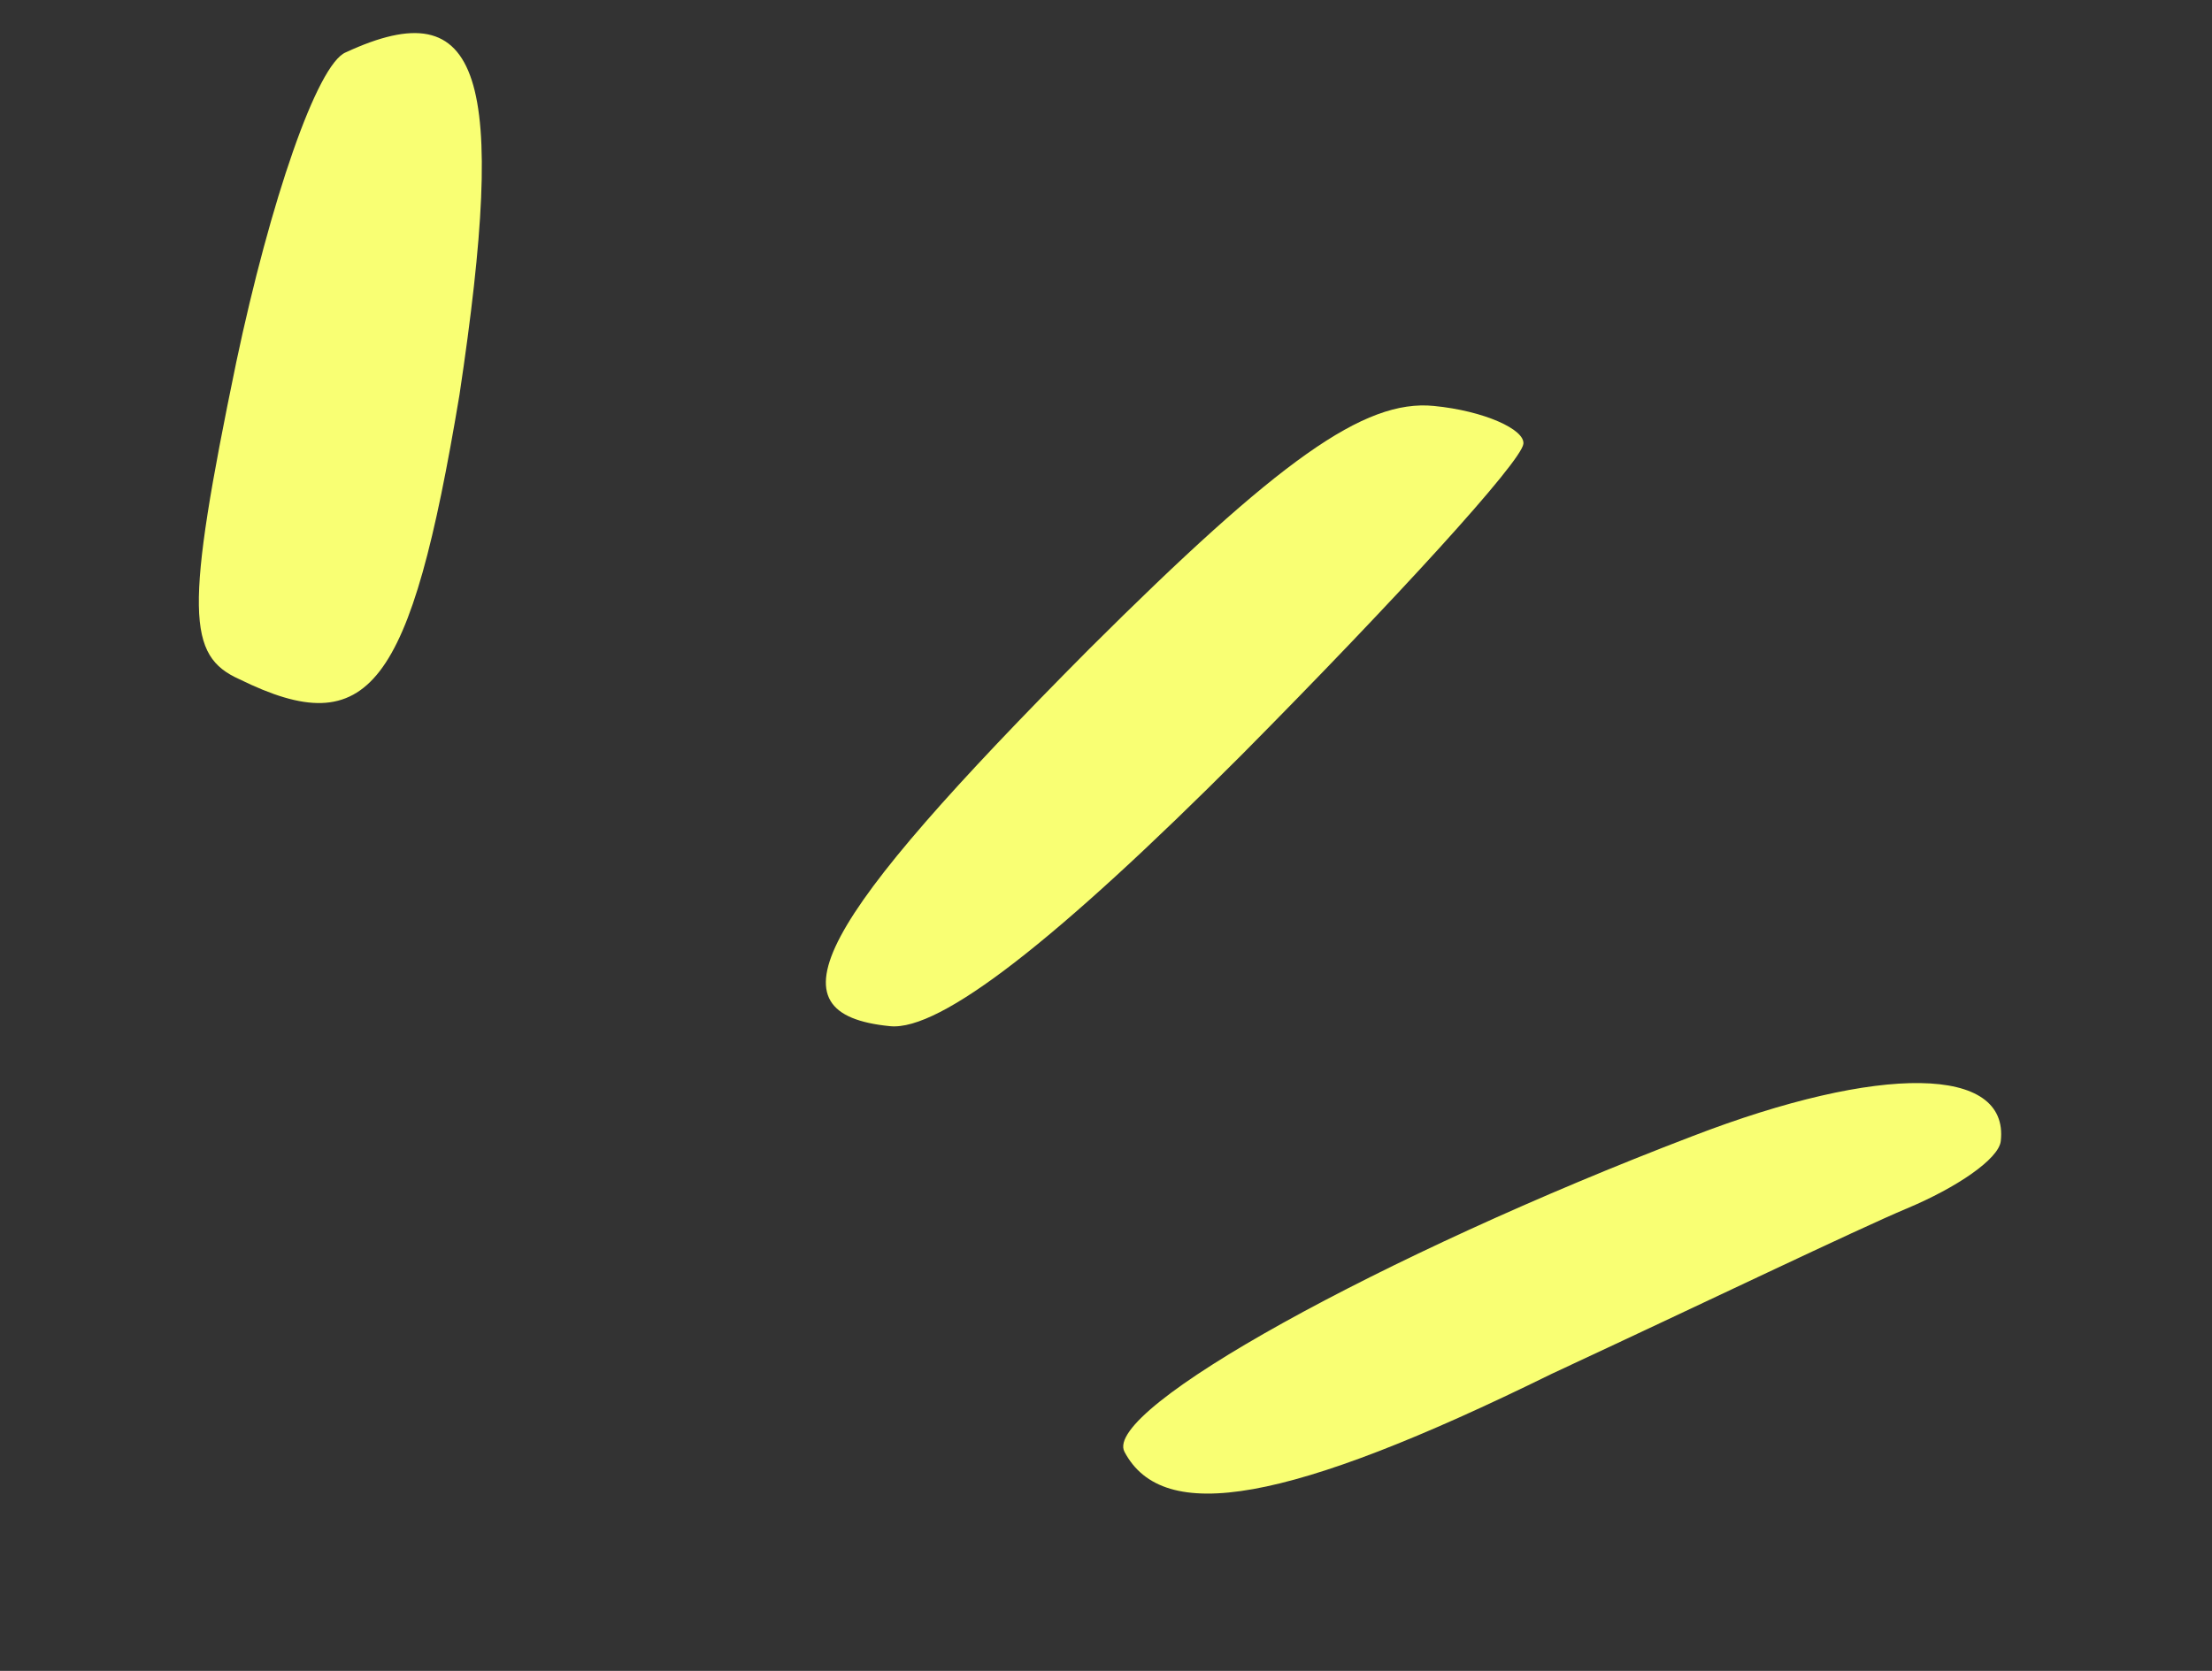
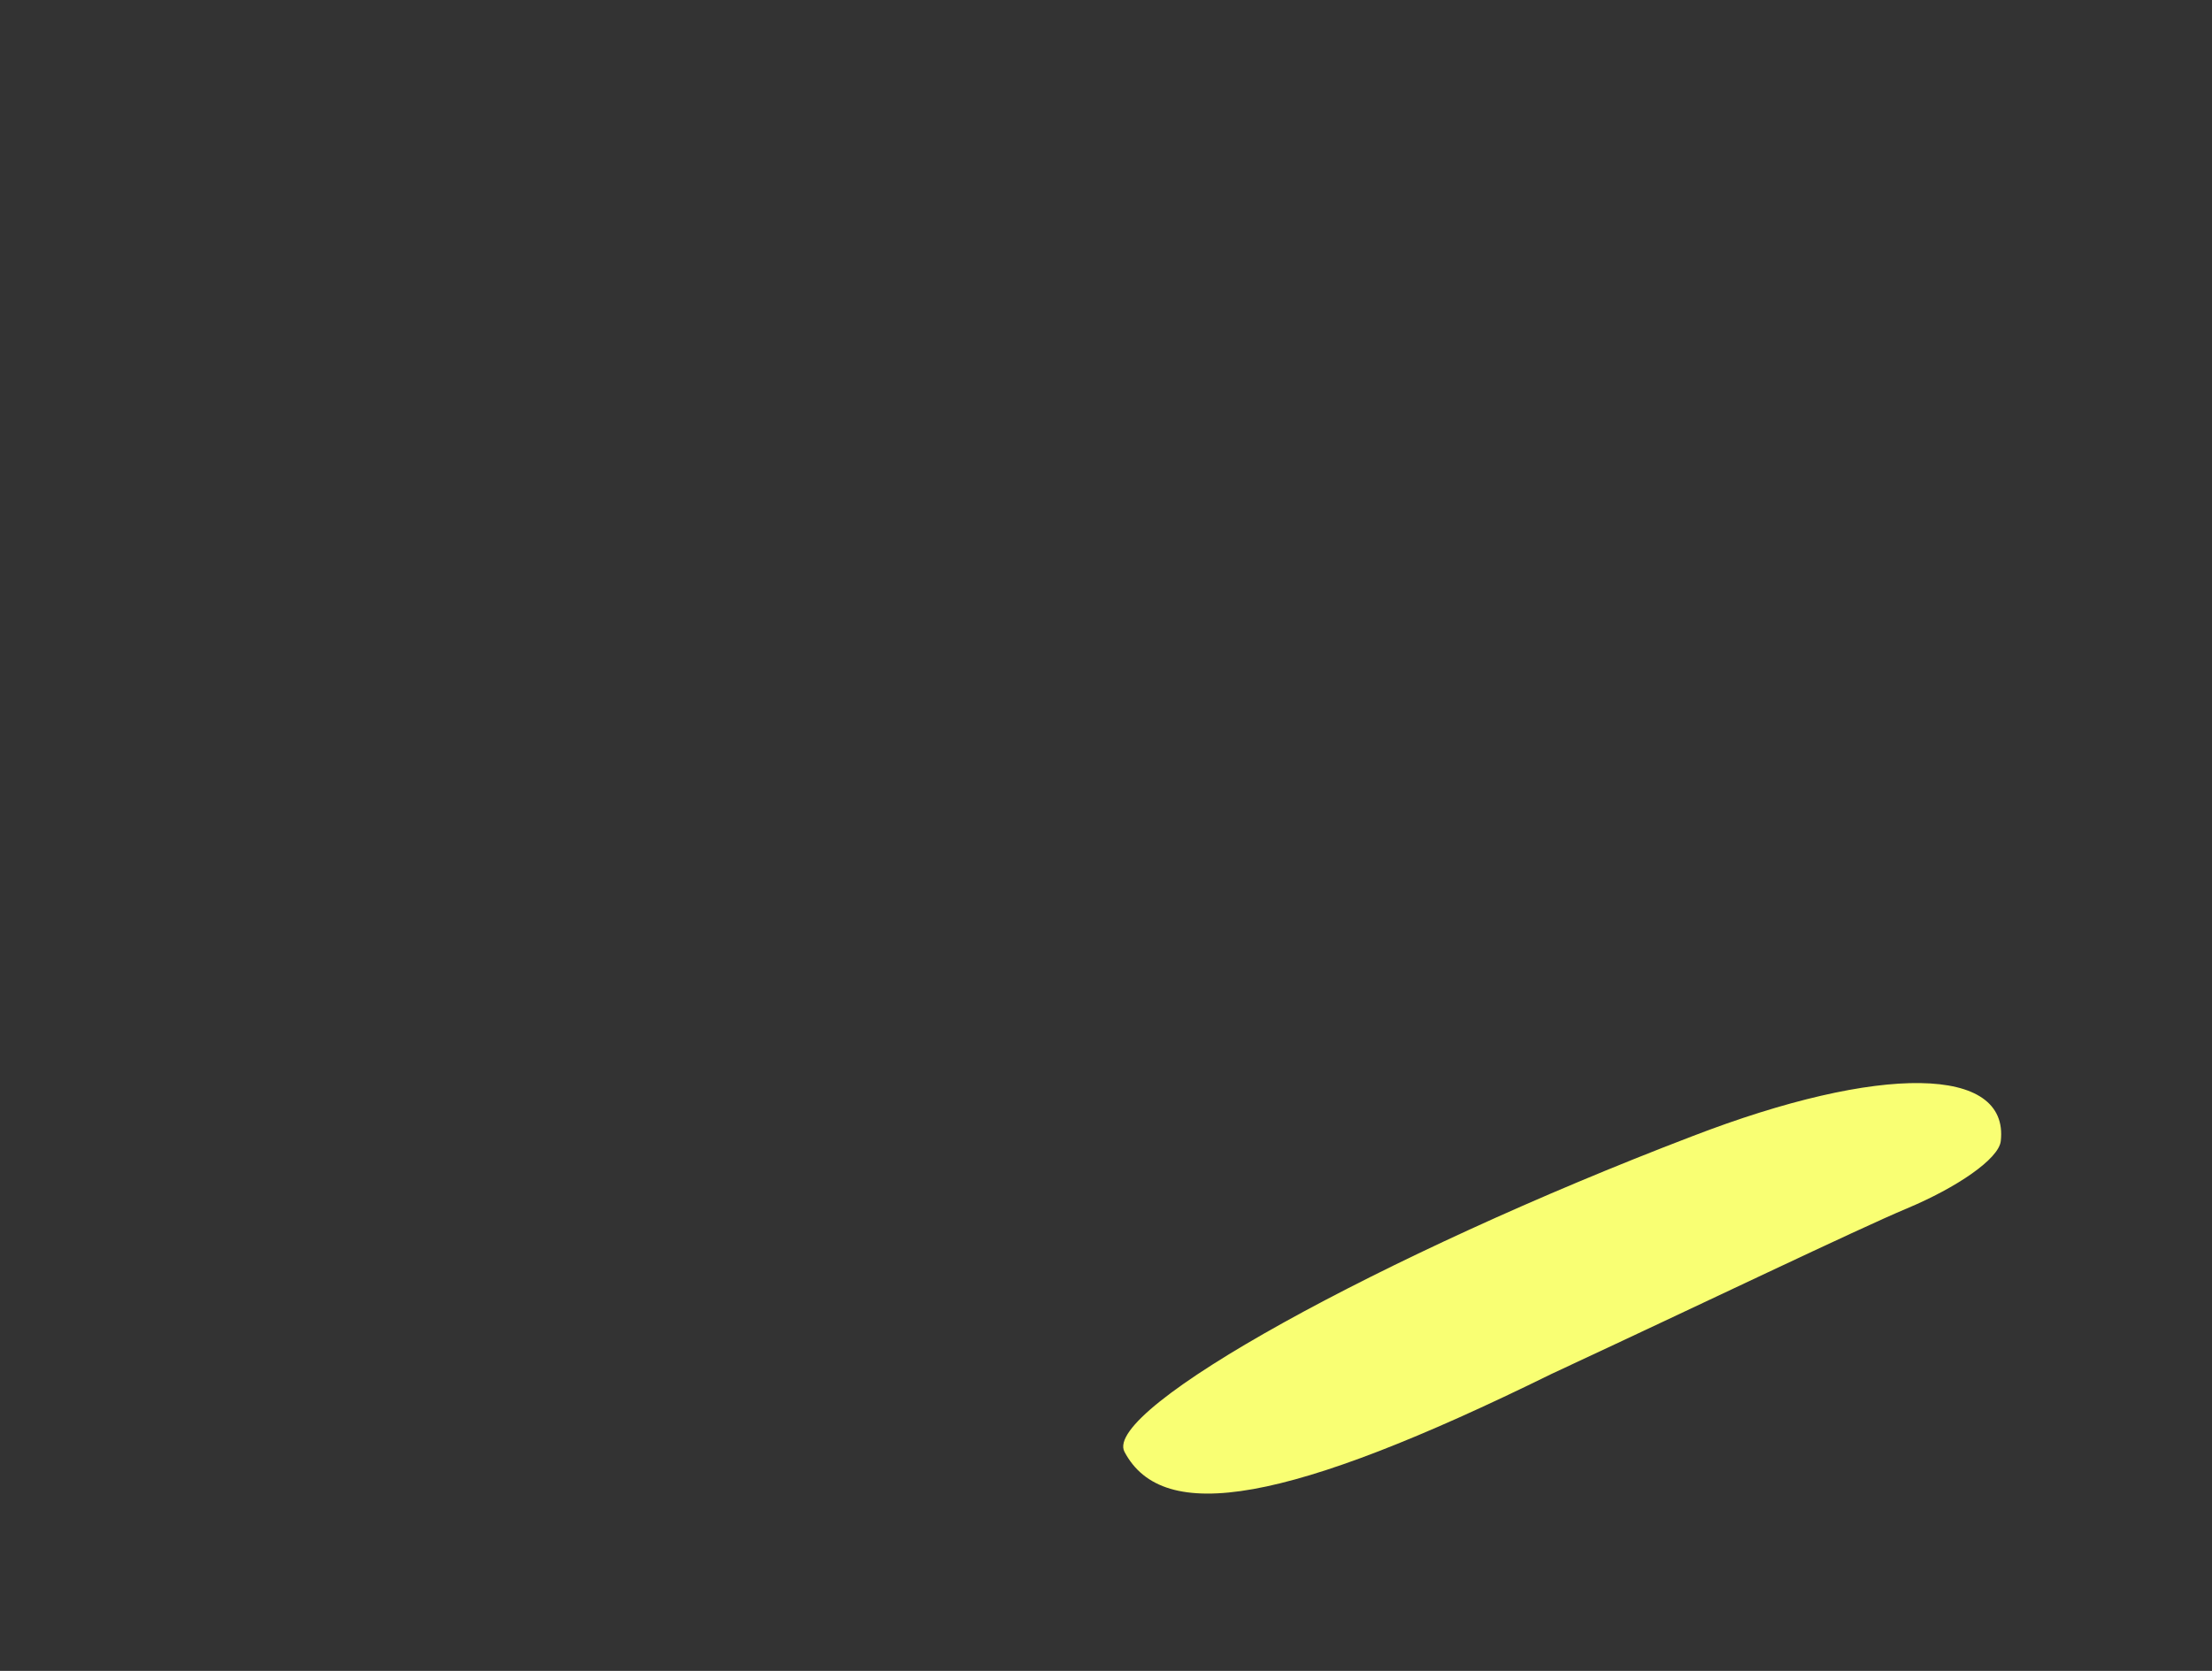
<svg xmlns="http://www.w3.org/2000/svg" width="45" height="34" viewBox="0 0 45 34" fill="none">
  <rect x="0" y="0" width="45" height="34" fill="#333333" stroke="none" />
-   <path d="M7.035 1.065C6.451 1.304 5.497 4.1 4.807 7.367C3.753 12.451 3.81 13.346 4.87 13.821C7.508 15.118 8.35 14.015 9.347 8.036C10.324 1.537 9.807 -0.219 7.035 1.065Z" fill="#F9FF73" />
-   <path d="M22.162 13.202C16.592 18.805 15.589 20.633 18.107 20.881C19.13 20.982 21.488 19.139 25.26 15.36C28.405 12.186 30.95 9.398 30.991 9.032C31.025 8.739 30.192 8.36 29.169 8.26C27.753 8.12 26.021 9.358 22.162 13.202Z" fill="#F9FF73" />
  <path d="M34.428 23.12C28.106 25.536 22.417 28.681 22.876 29.542C23.662 31.027 26.177 30.608 31.572 27.953C34.596 26.546 37.795 25.008 38.797 24.588C39.8 24.168 40.662 23.586 40.703 23.219C40.878 21.68 38.256 21.644 34.428 23.12Z" fill="#F9FF73" />
</svg>